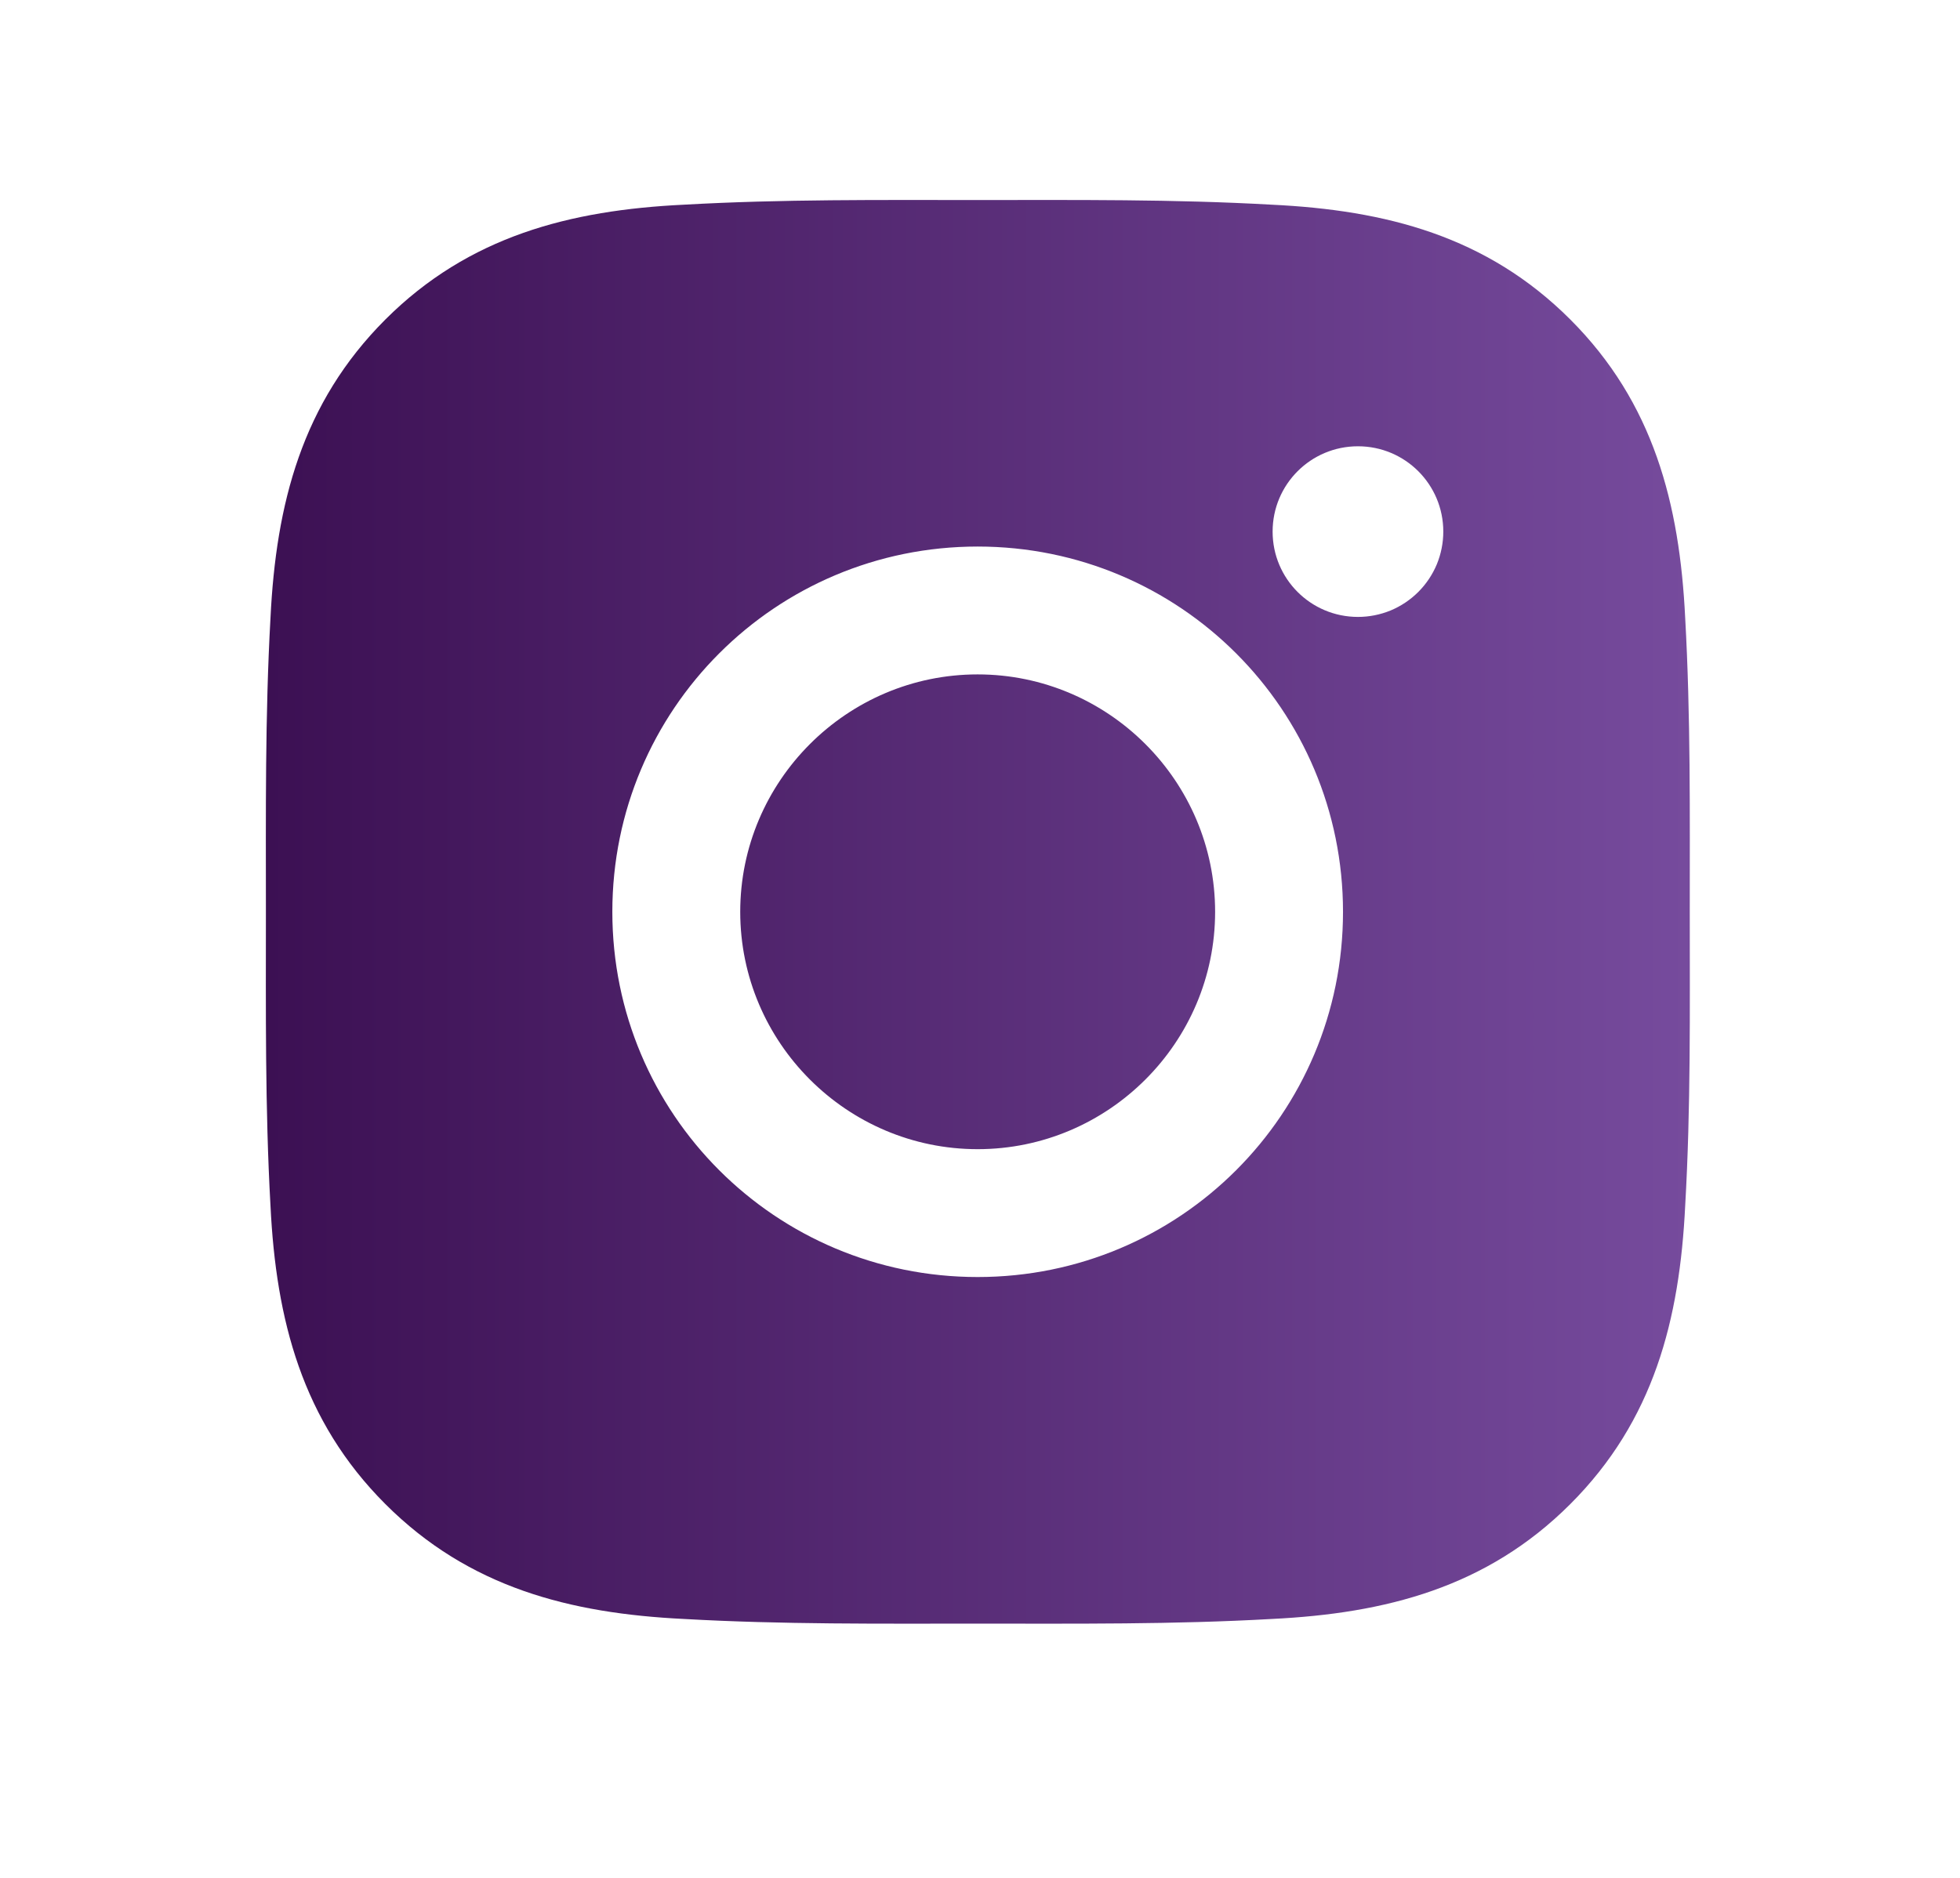
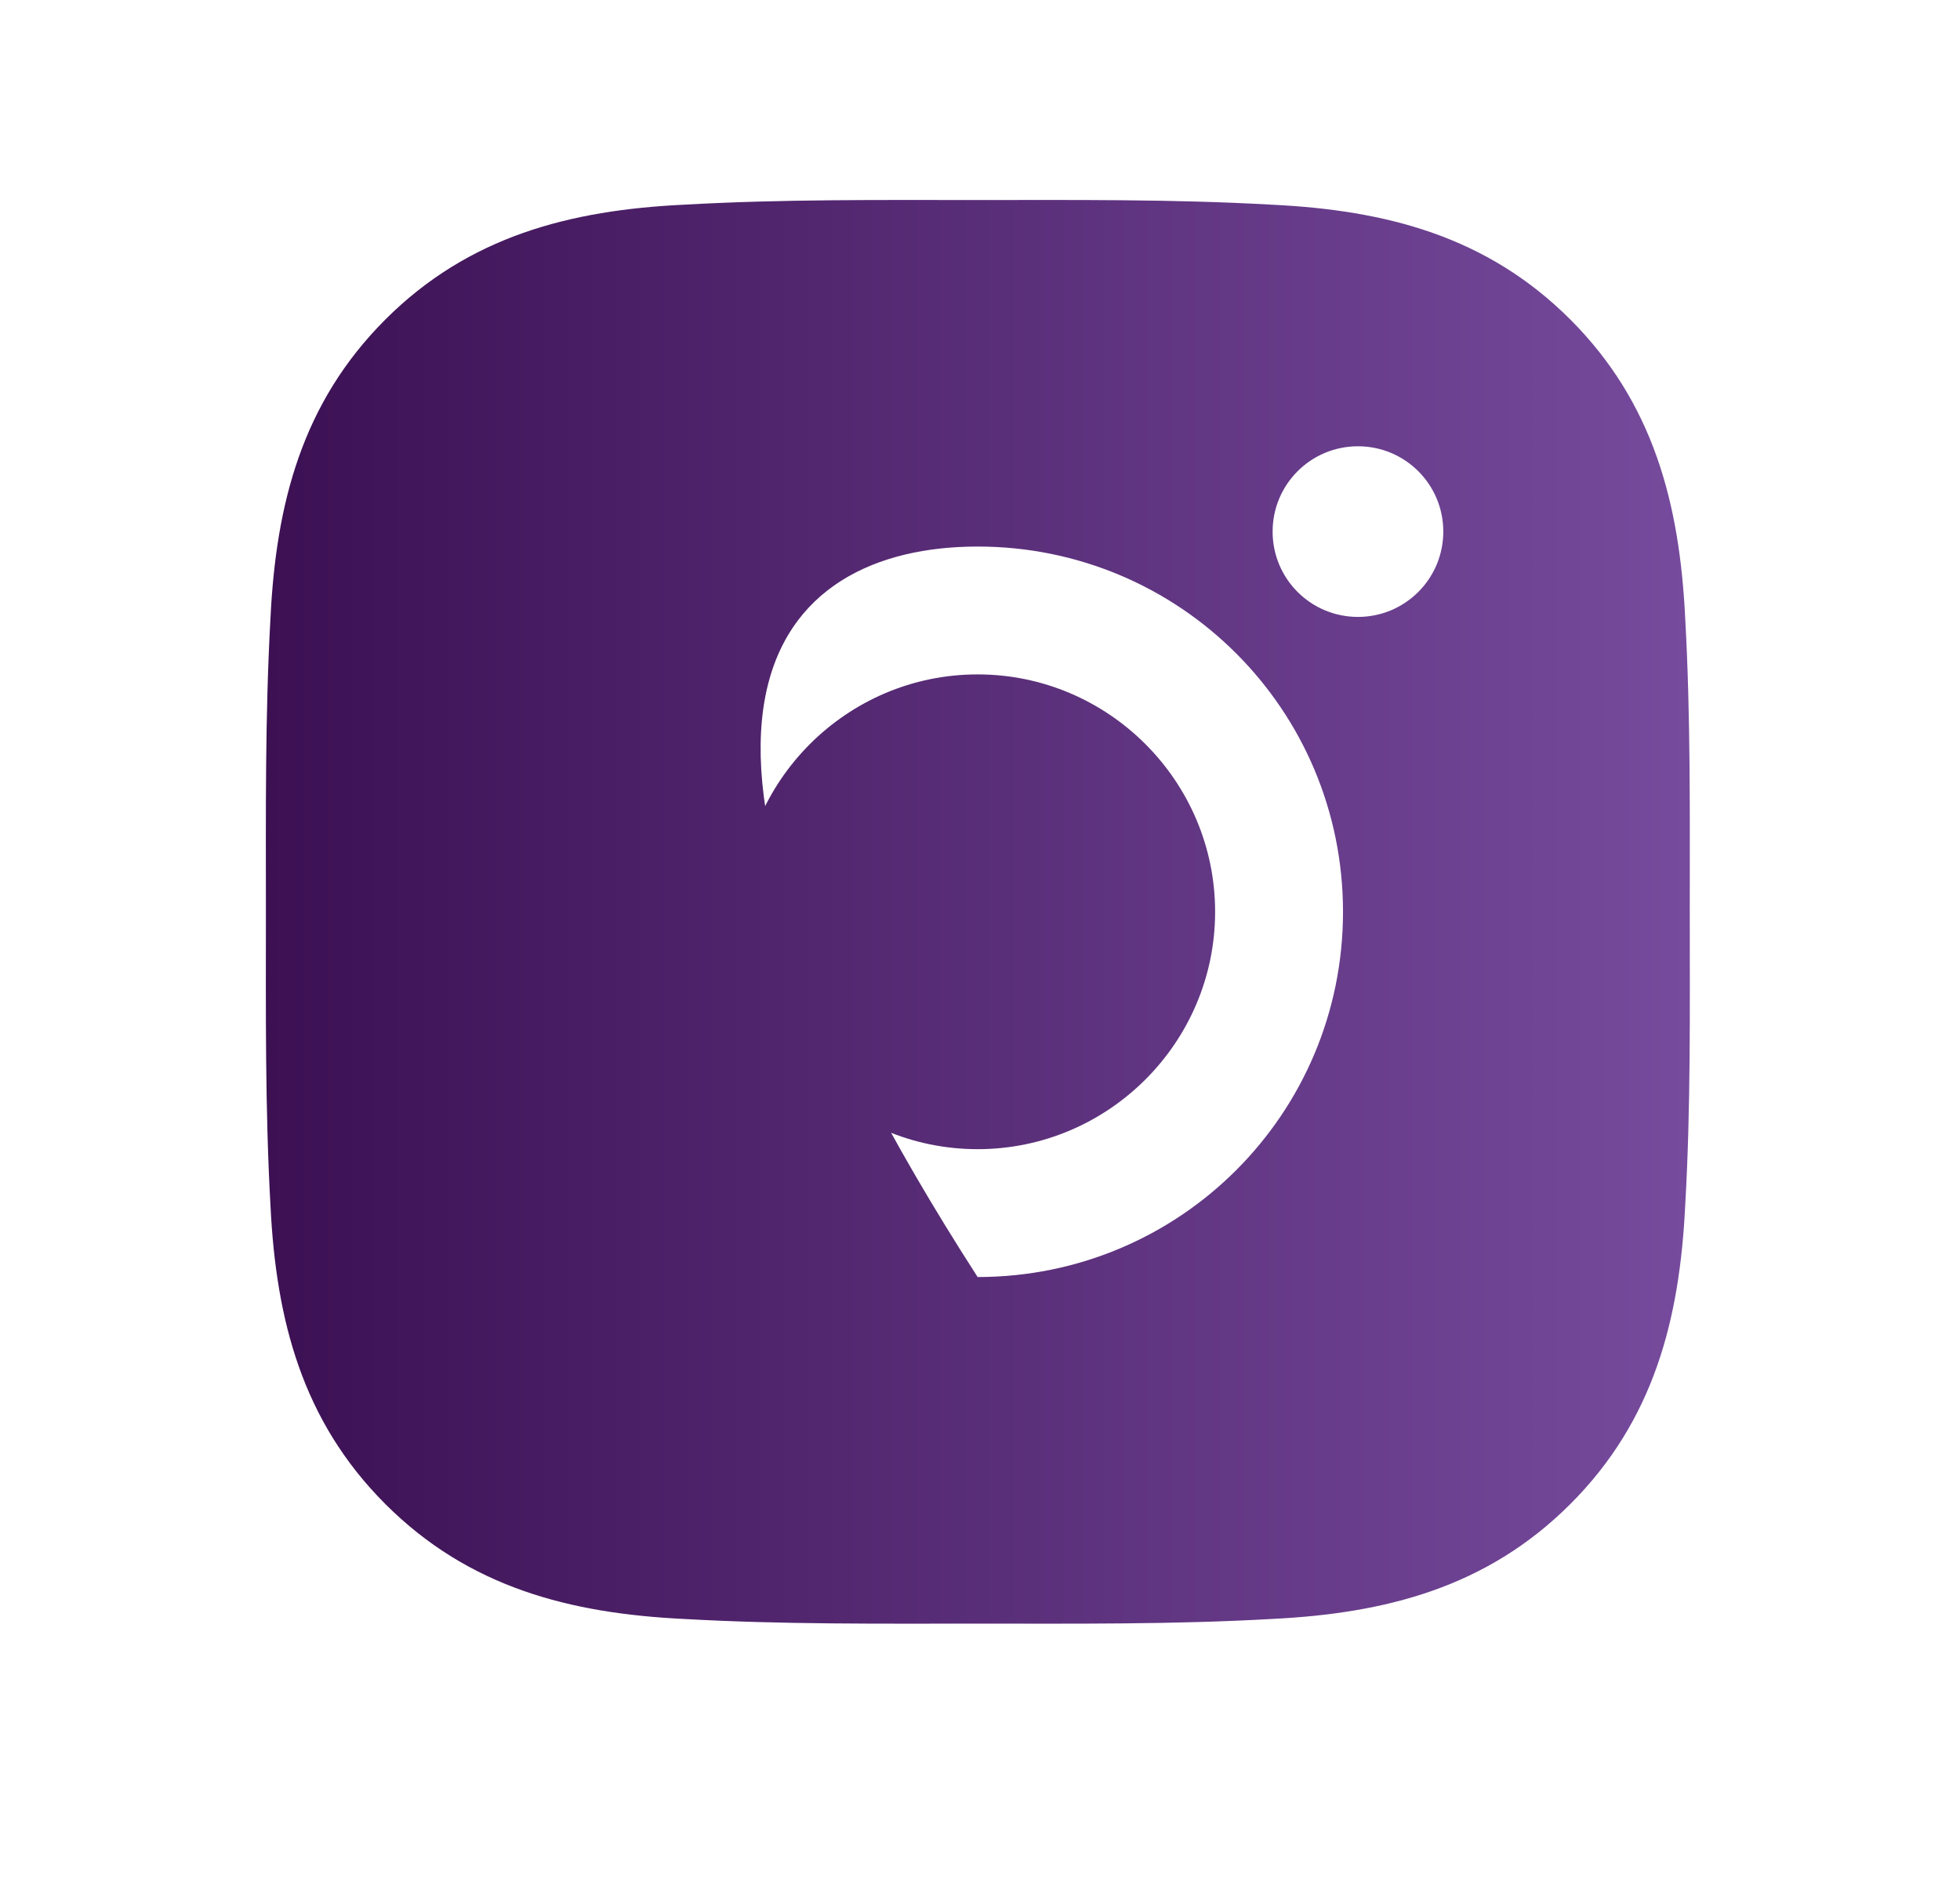
<svg xmlns="http://www.w3.org/2000/svg" width="24" height="23" viewBox="0 0 24 23" fill="none">
-   <path d="M11.971 8.26C10.37 8.26 9.064 9.567 9.064 11.168C9.064 12.769 10.37 14.075 11.971 14.075C13.572 14.075 14.879 12.769 14.879 11.168C14.879 9.567 13.572 8.26 11.971 8.26ZM20.691 11.168C20.691 9.964 20.702 8.771 20.635 7.569C20.567 6.173 20.249 4.934 19.228 3.913C18.205 2.89 16.968 2.574 15.572 2.507C14.368 2.439 13.175 2.45 11.973 2.45C10.77 2.45 9.576 2.439 8.375 2.507C6.979 2.574 5.74 2.893 4.719 3.913C3.696 4.936 3.38 6.173 3.312 7.569C3.245 8.773 3.256 9.966 3.256 11.168C3.256 12.37 3.245 13.565 3.312 14.767C3.38 16.163 3.698 17.401 4.719 18.422C5.742 19.445 6.979 19.761 8.375 19.829C9.579 19.897 10.772 19.886 11.973 19.886C13.178 19.886 14.37 19.897 15.572 19.829C16.968 19.761 18.207 19.443 19.228 18.422C20.251 17.399 20.567 16.163 20.635 14.767C20.704 13.565 20.691 12.372 20.691 11.168ZM11.971 15.641C9.496 15.641 7.498 13.643 7.498 11.168C7.498 8.692 9.496 6.694 11.971 6.694C14.447 6.694 16.445 8.692 16.445 11.168C16.445 13.643 14.447 15.641 11.971 15.641ZM16.628 7.556C16.05 7.556 15.583 7.089 15.583 6.511C15.583 5.933 16.05 5.466 16.628 5.466C17.206 5.466 17.673 5.933 17.673 6.511C17.673 6.648 17.646 6.784 17.594 6.911C17.541 7.038 17.464 7.153 17.367 7.25C17.27 7.347 17.155 7.424 17.028 7.477C16.901 7.529 16.765 7.556 16.628 7.556Z" fill="url(#paint0_linear_104_812)" />
+   <path d="M11.971 8.26C10.37 8.26 9.064 9.567 9.064 11.168C9.064 12.769 10.37 14.075 11.971 14.075C13.572 14.075 14.879 12.769 14.879 11.168C14.879 9.567 13.572 8.26 11.971 8.26ZM20.691 11.168C20.691 9.964 20.702 8.771 20.635 7.569C20.567 6.173 20.249 4.934 19.228 3.913C18.205 2.89 16.968 2.574 15.572 2.507C14.368 2.439 13.175 2.45 11.973 2.45C10.77 2.45 9.576 2.439 8.375 2.507C6.979 2.574 5.74 2.893 4.719 3.913C3.696 4.936 3.38 6.173 3.312 7.569C3.245 8.773 3.256 9.966 3.256 11.168C3.256 12.37 3.245 13.565 3.312 14.767C3.38 16.163 3.698 17.401 4.719 18.422C5.742 19.445 6.979 19.761 8.375 19.829C9.579 19.897 10.772 19.886 11.973 19.886C13.178 19.886 14.37 19.897 15.572 19.829C16.968 19.761 18.207 19.443 19.228 18.422C20.251 17.399 20.567 16.163 20.635 14.767C20.704 13.565 20.691 12.372 20.691 11.168ZM11.971 15.641C7.498 8.692 9.496 6.694 11.971 6.694C14.447 6.694 16.445 8.692 16.445 11.168C16.445 13.643 14.447 15.641 11.971 15.641ZM16.628 7.556C16.05 7.556 15.583 7.089 15.583 6.511C15.583 5.933 16.05 5.466 16.628 5.466C17.206 5.466 17.673 5.933 17.673 6.511C17.673 6.648 17.646 6.784 17.594 6.911C17.541 7.038 17.464 7.153 17.367 7.25C17.27 7.347 17.155 7.424 17.028 7.477C16.901 7.529 16.765 7.556 16.628 7.556Z" fill="url(#paint0_linear_104_812)" />
  <defs>
    <linearGradient id="paint0_linear_104_812" x1="3.255" y1="11.168" x2="20.692" y2="11.168" gradientUnits="userSpaceOnUse">
      <stop stop-color="#3C1053" />
      <stop offset="1" stop-color="#764B9D" />
    </linearGradient>
  </defs>
</svg>